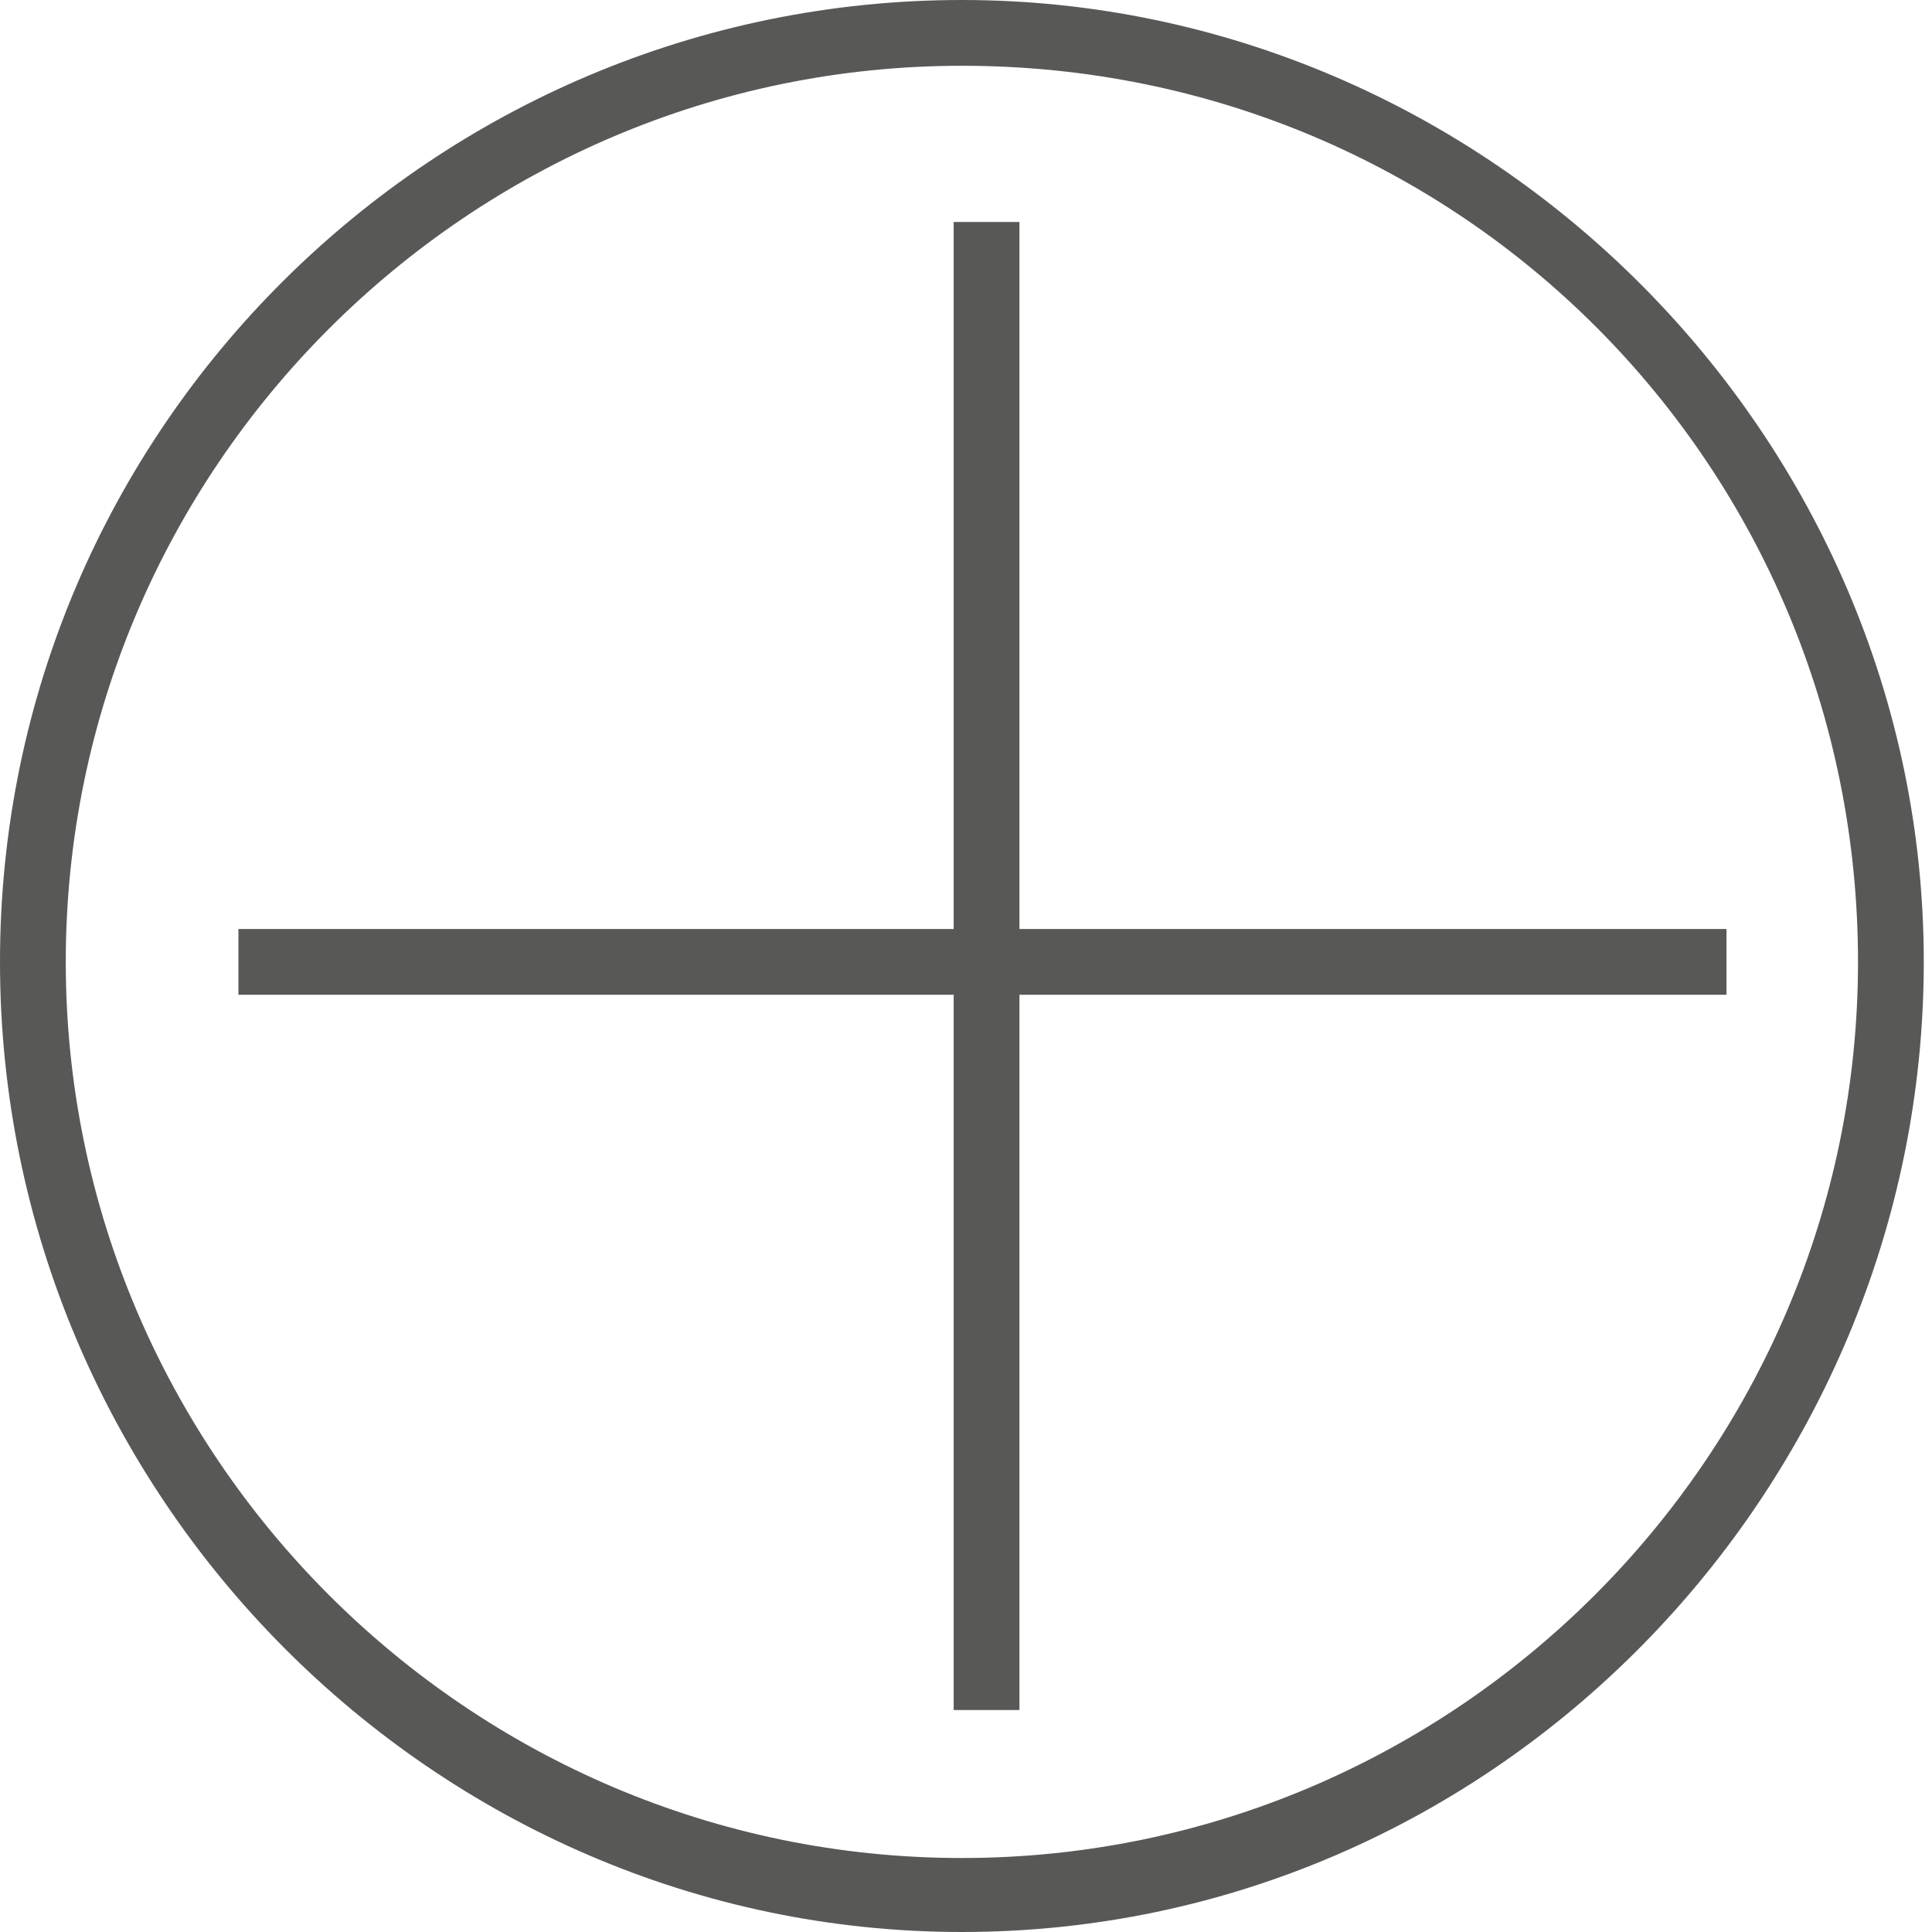
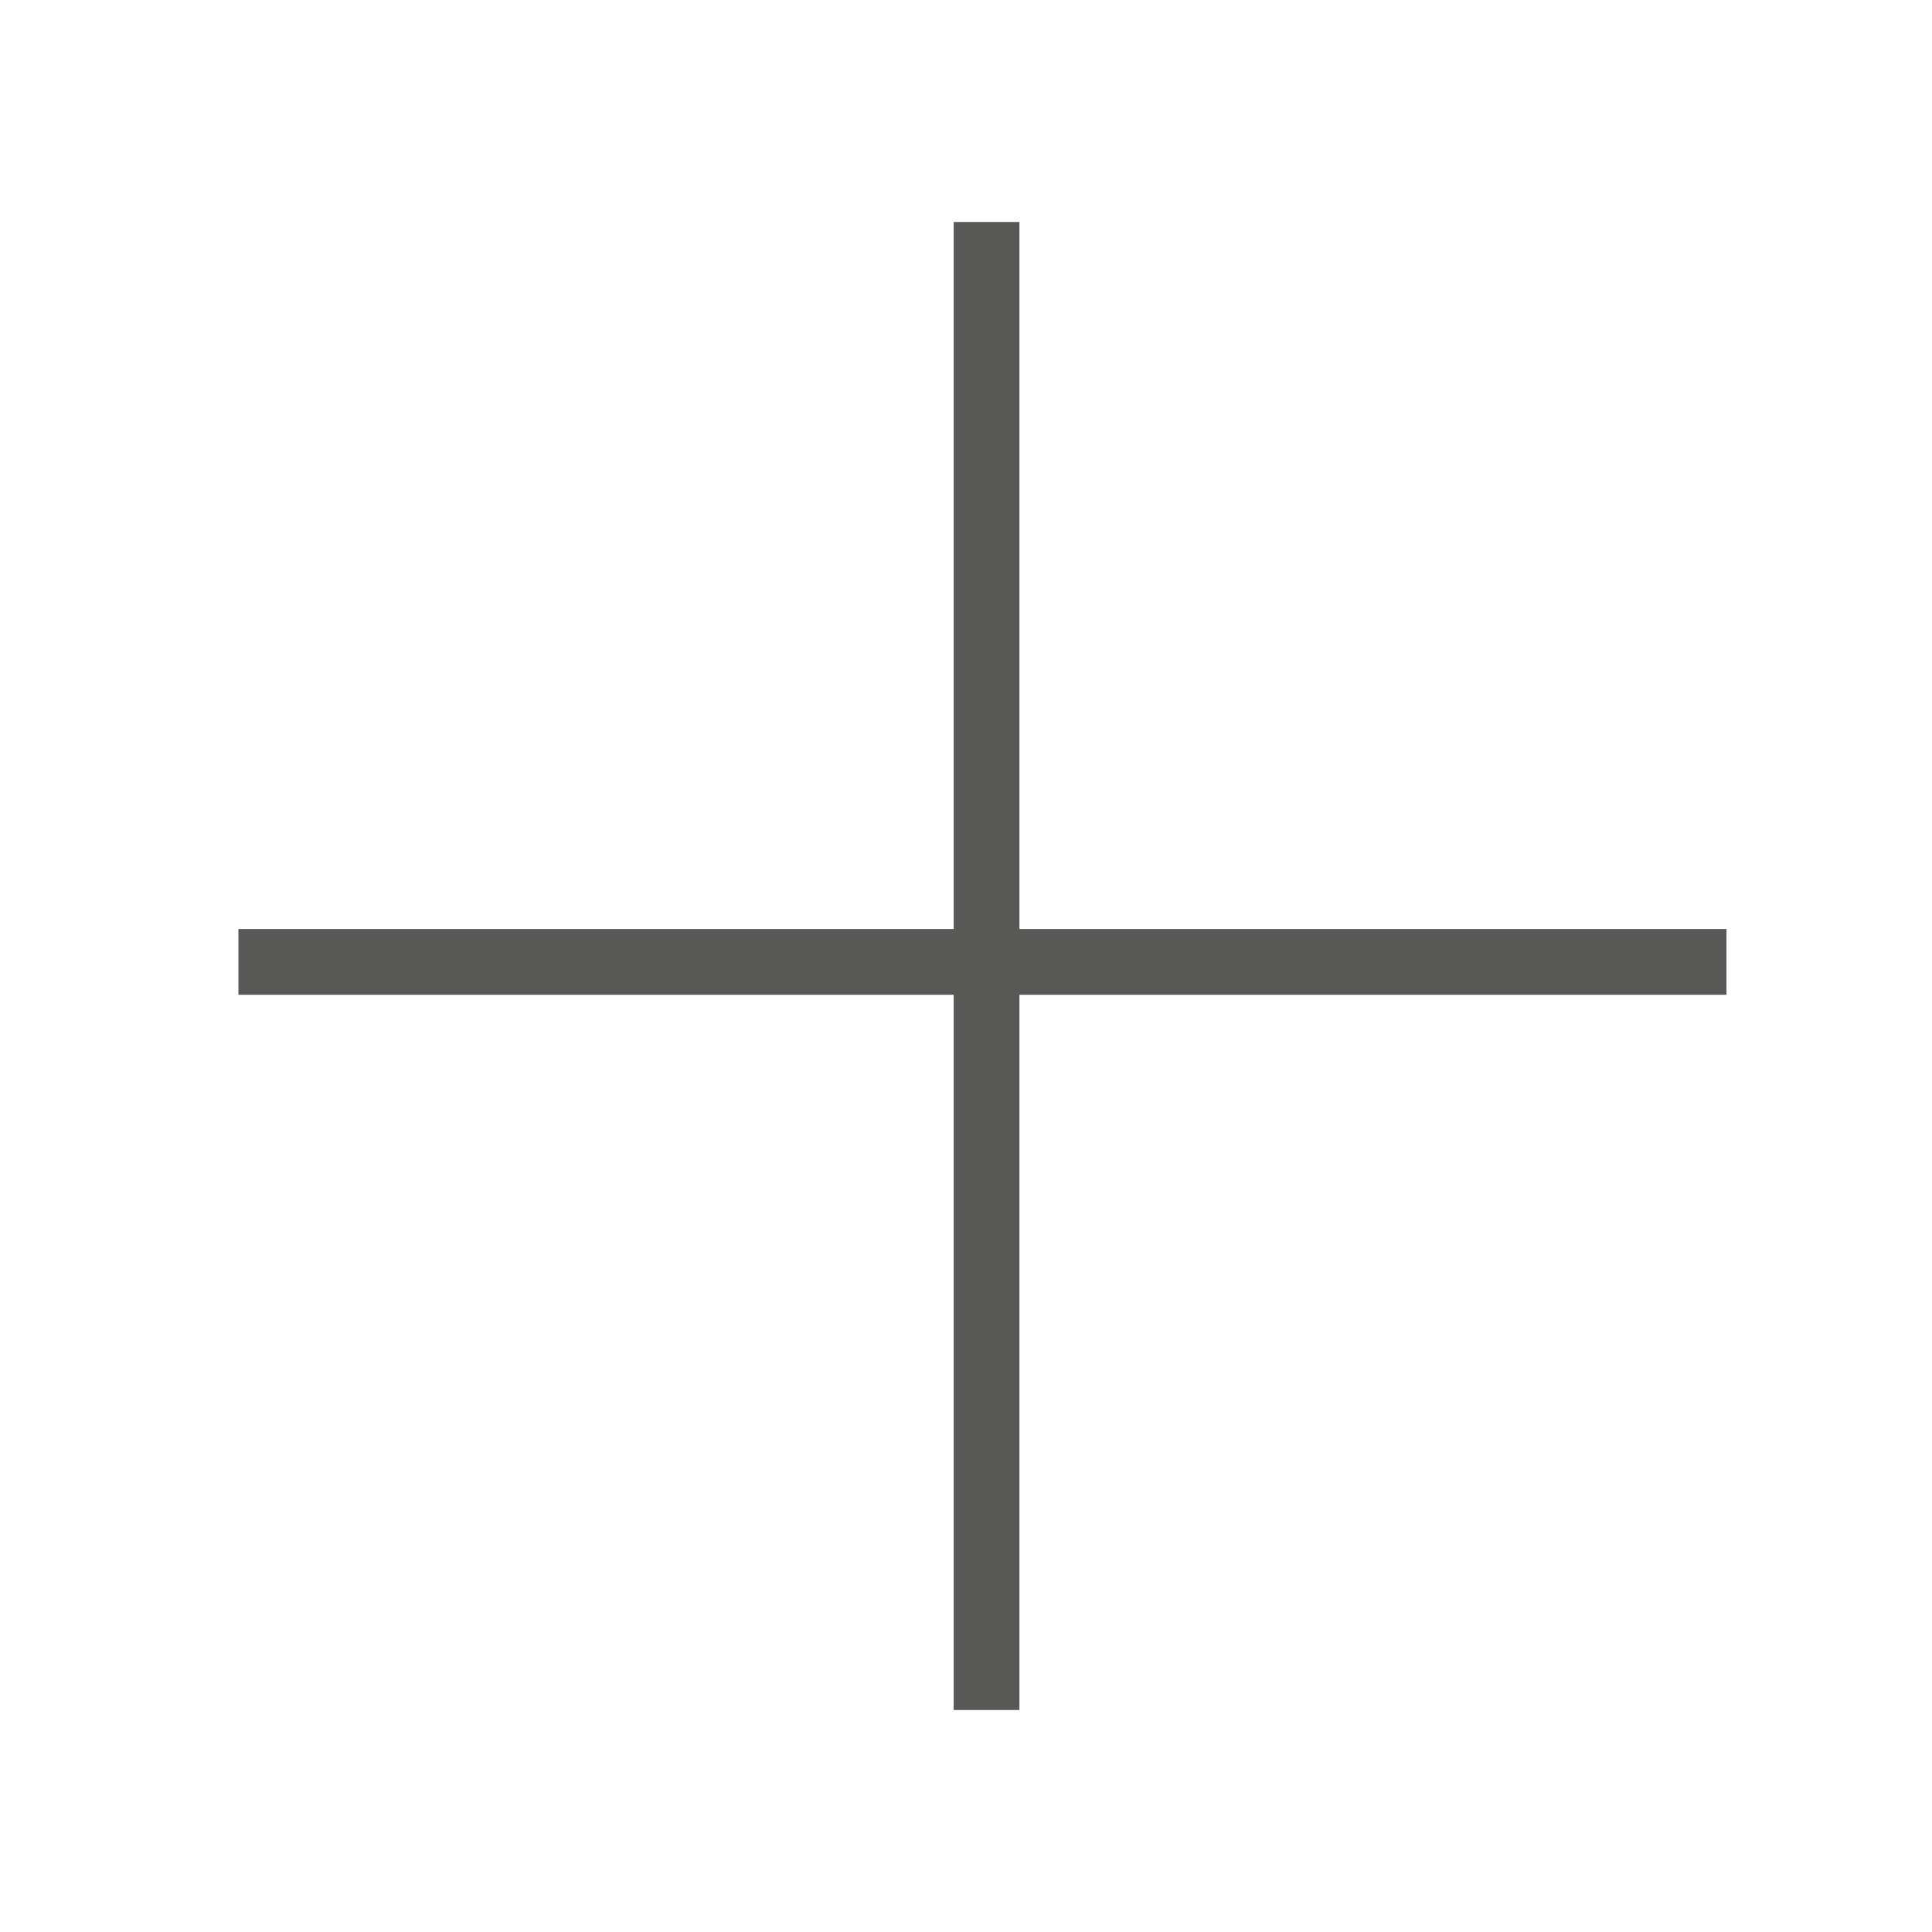
<svg xmlns="http://www.w3.org/2000/svg" enable-background="new 0 0 23.5 23.5" viewBox="0 0 23.5 23.5">
  <g fill="#585857">
-     <path d="m11.7 23.5c-6.4 0-11.7-5.3-11.7-11.8s5.3-11.7 11.7-11.7 11.7 5.3 11.7 11.7-5.2 11.8-11.7 11.8zm0-22.7c-6 0-10.9 4.9-10.9 10.9s4.9 10.9 10.9 10.9 10.9-4.9 10.9-10.9-4.8-10.9-10.9-10.9z" />
    <path d="m21 11.3h-8.6v-8.6h-.8v8.6h-8.7v.8h8.7v8.7h.8v-8.7h8.6z" />
  </g>
</svg>